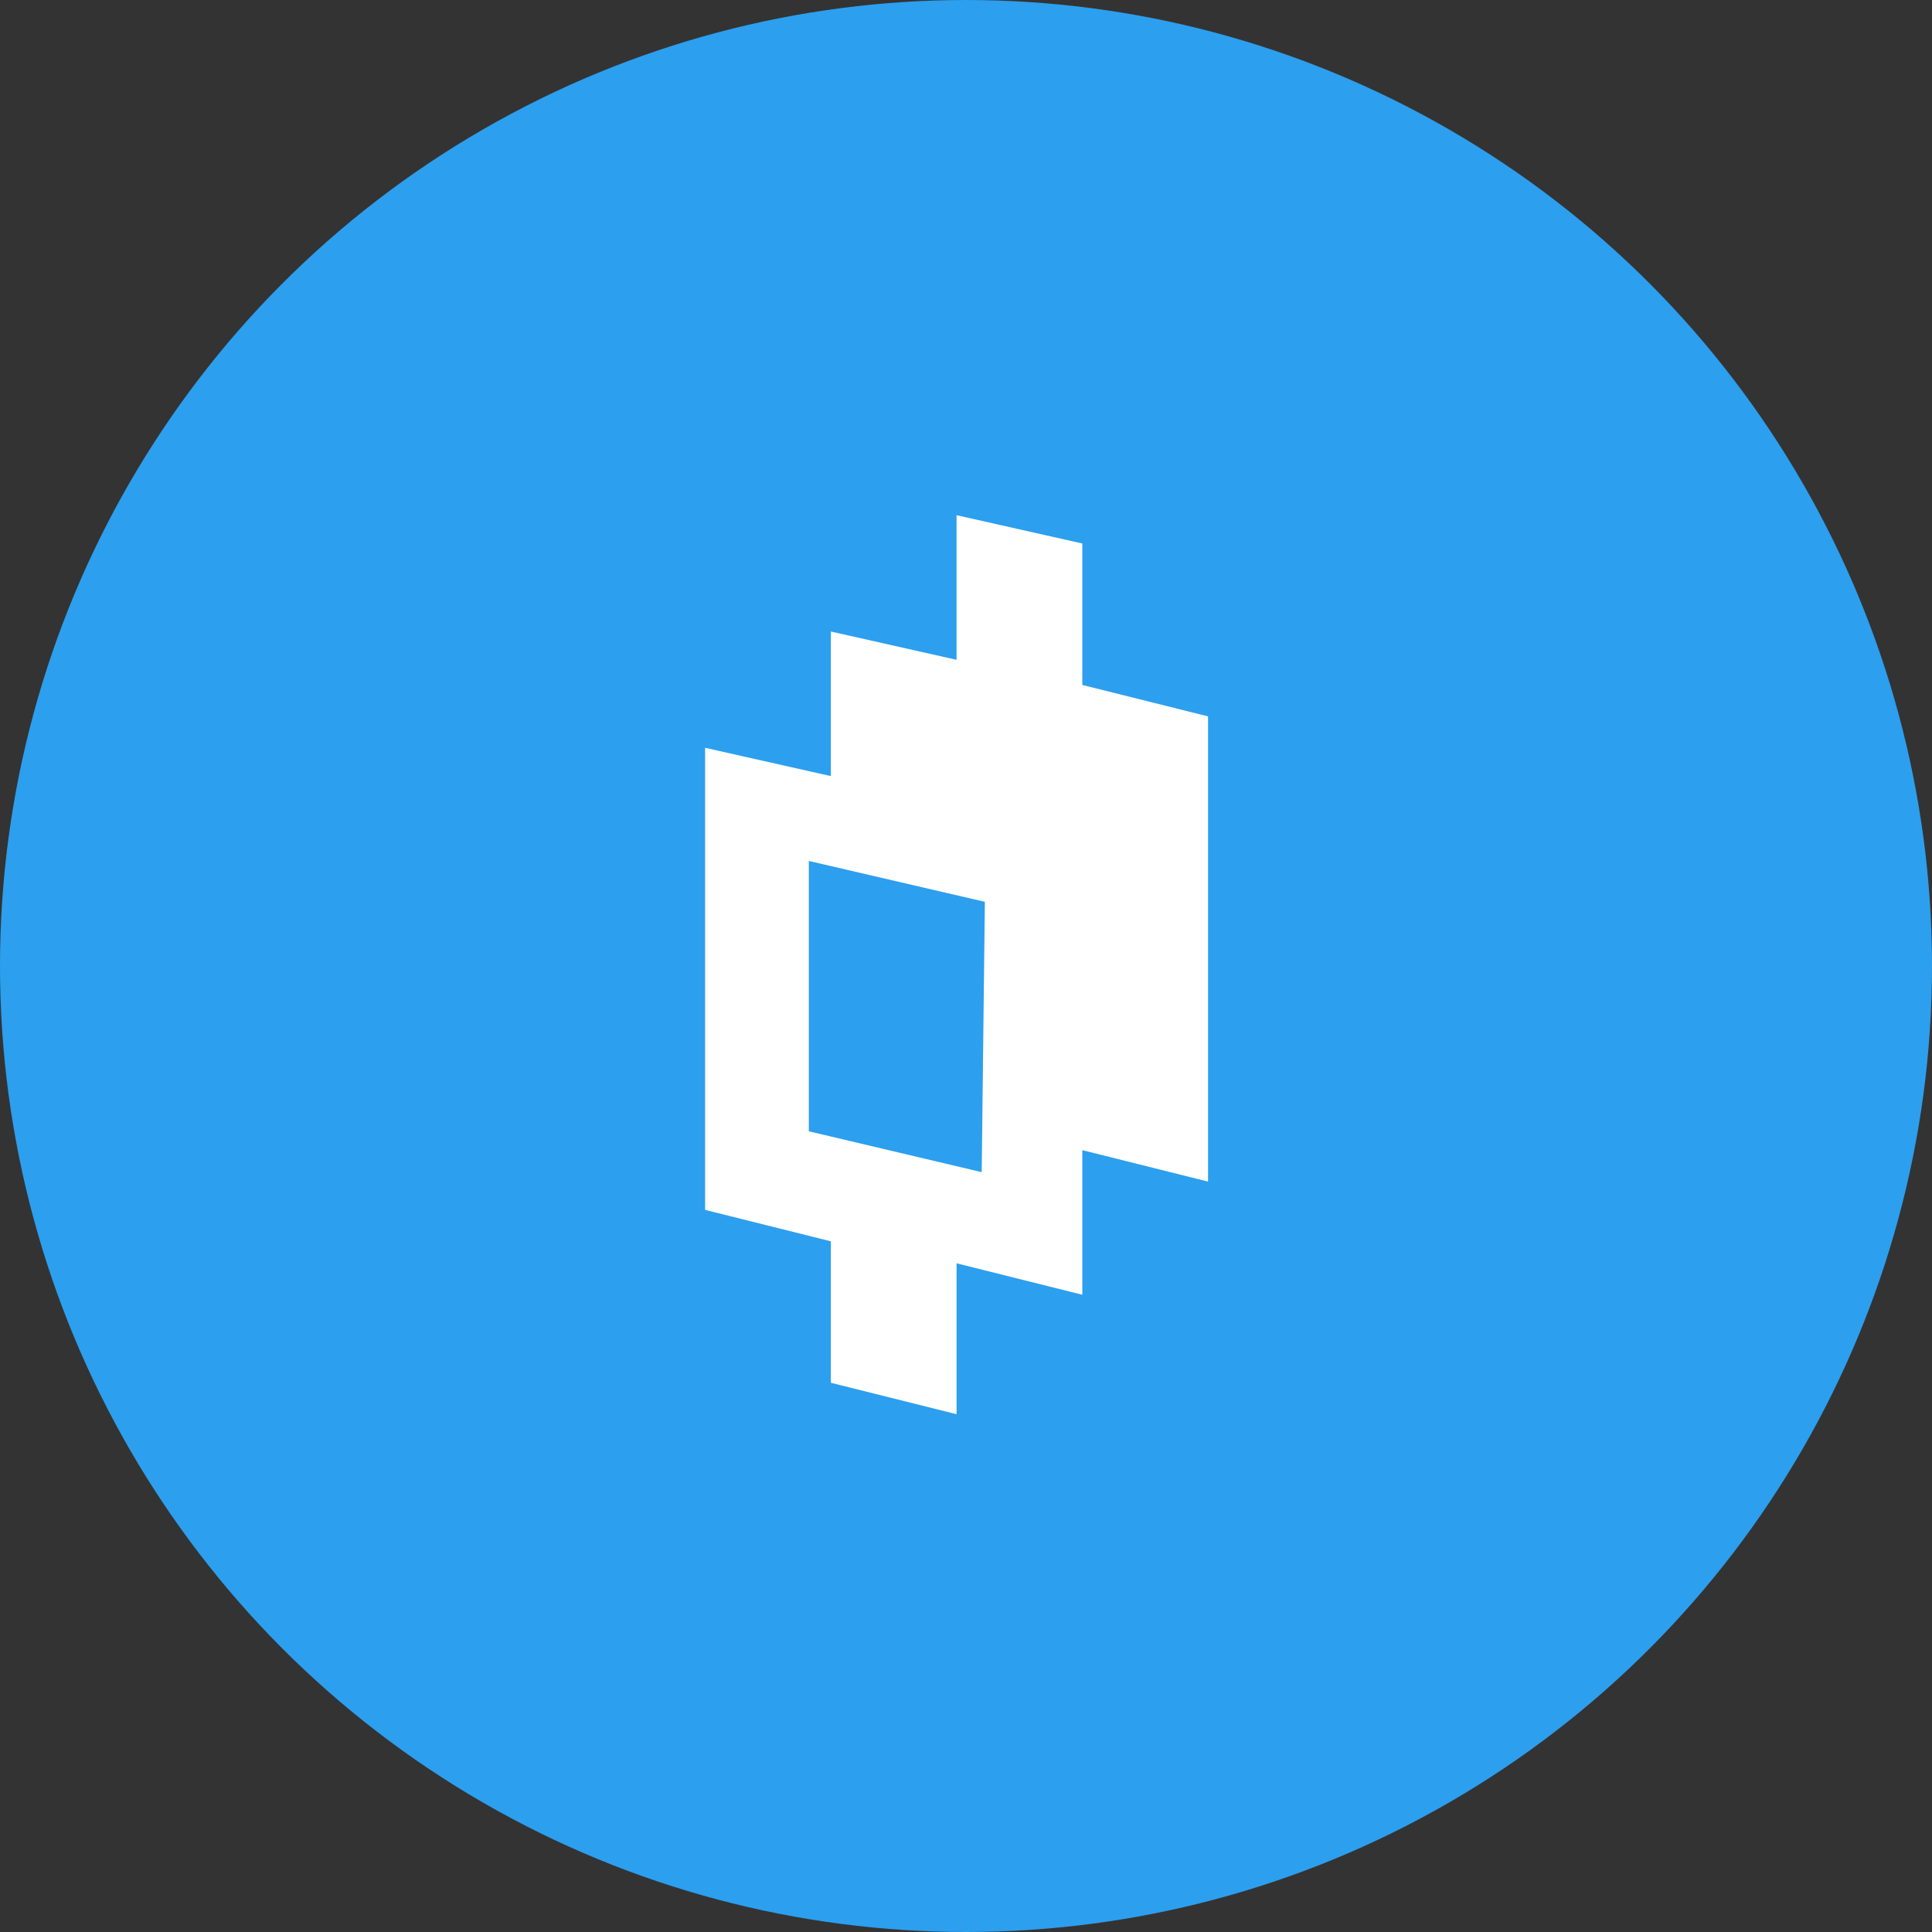
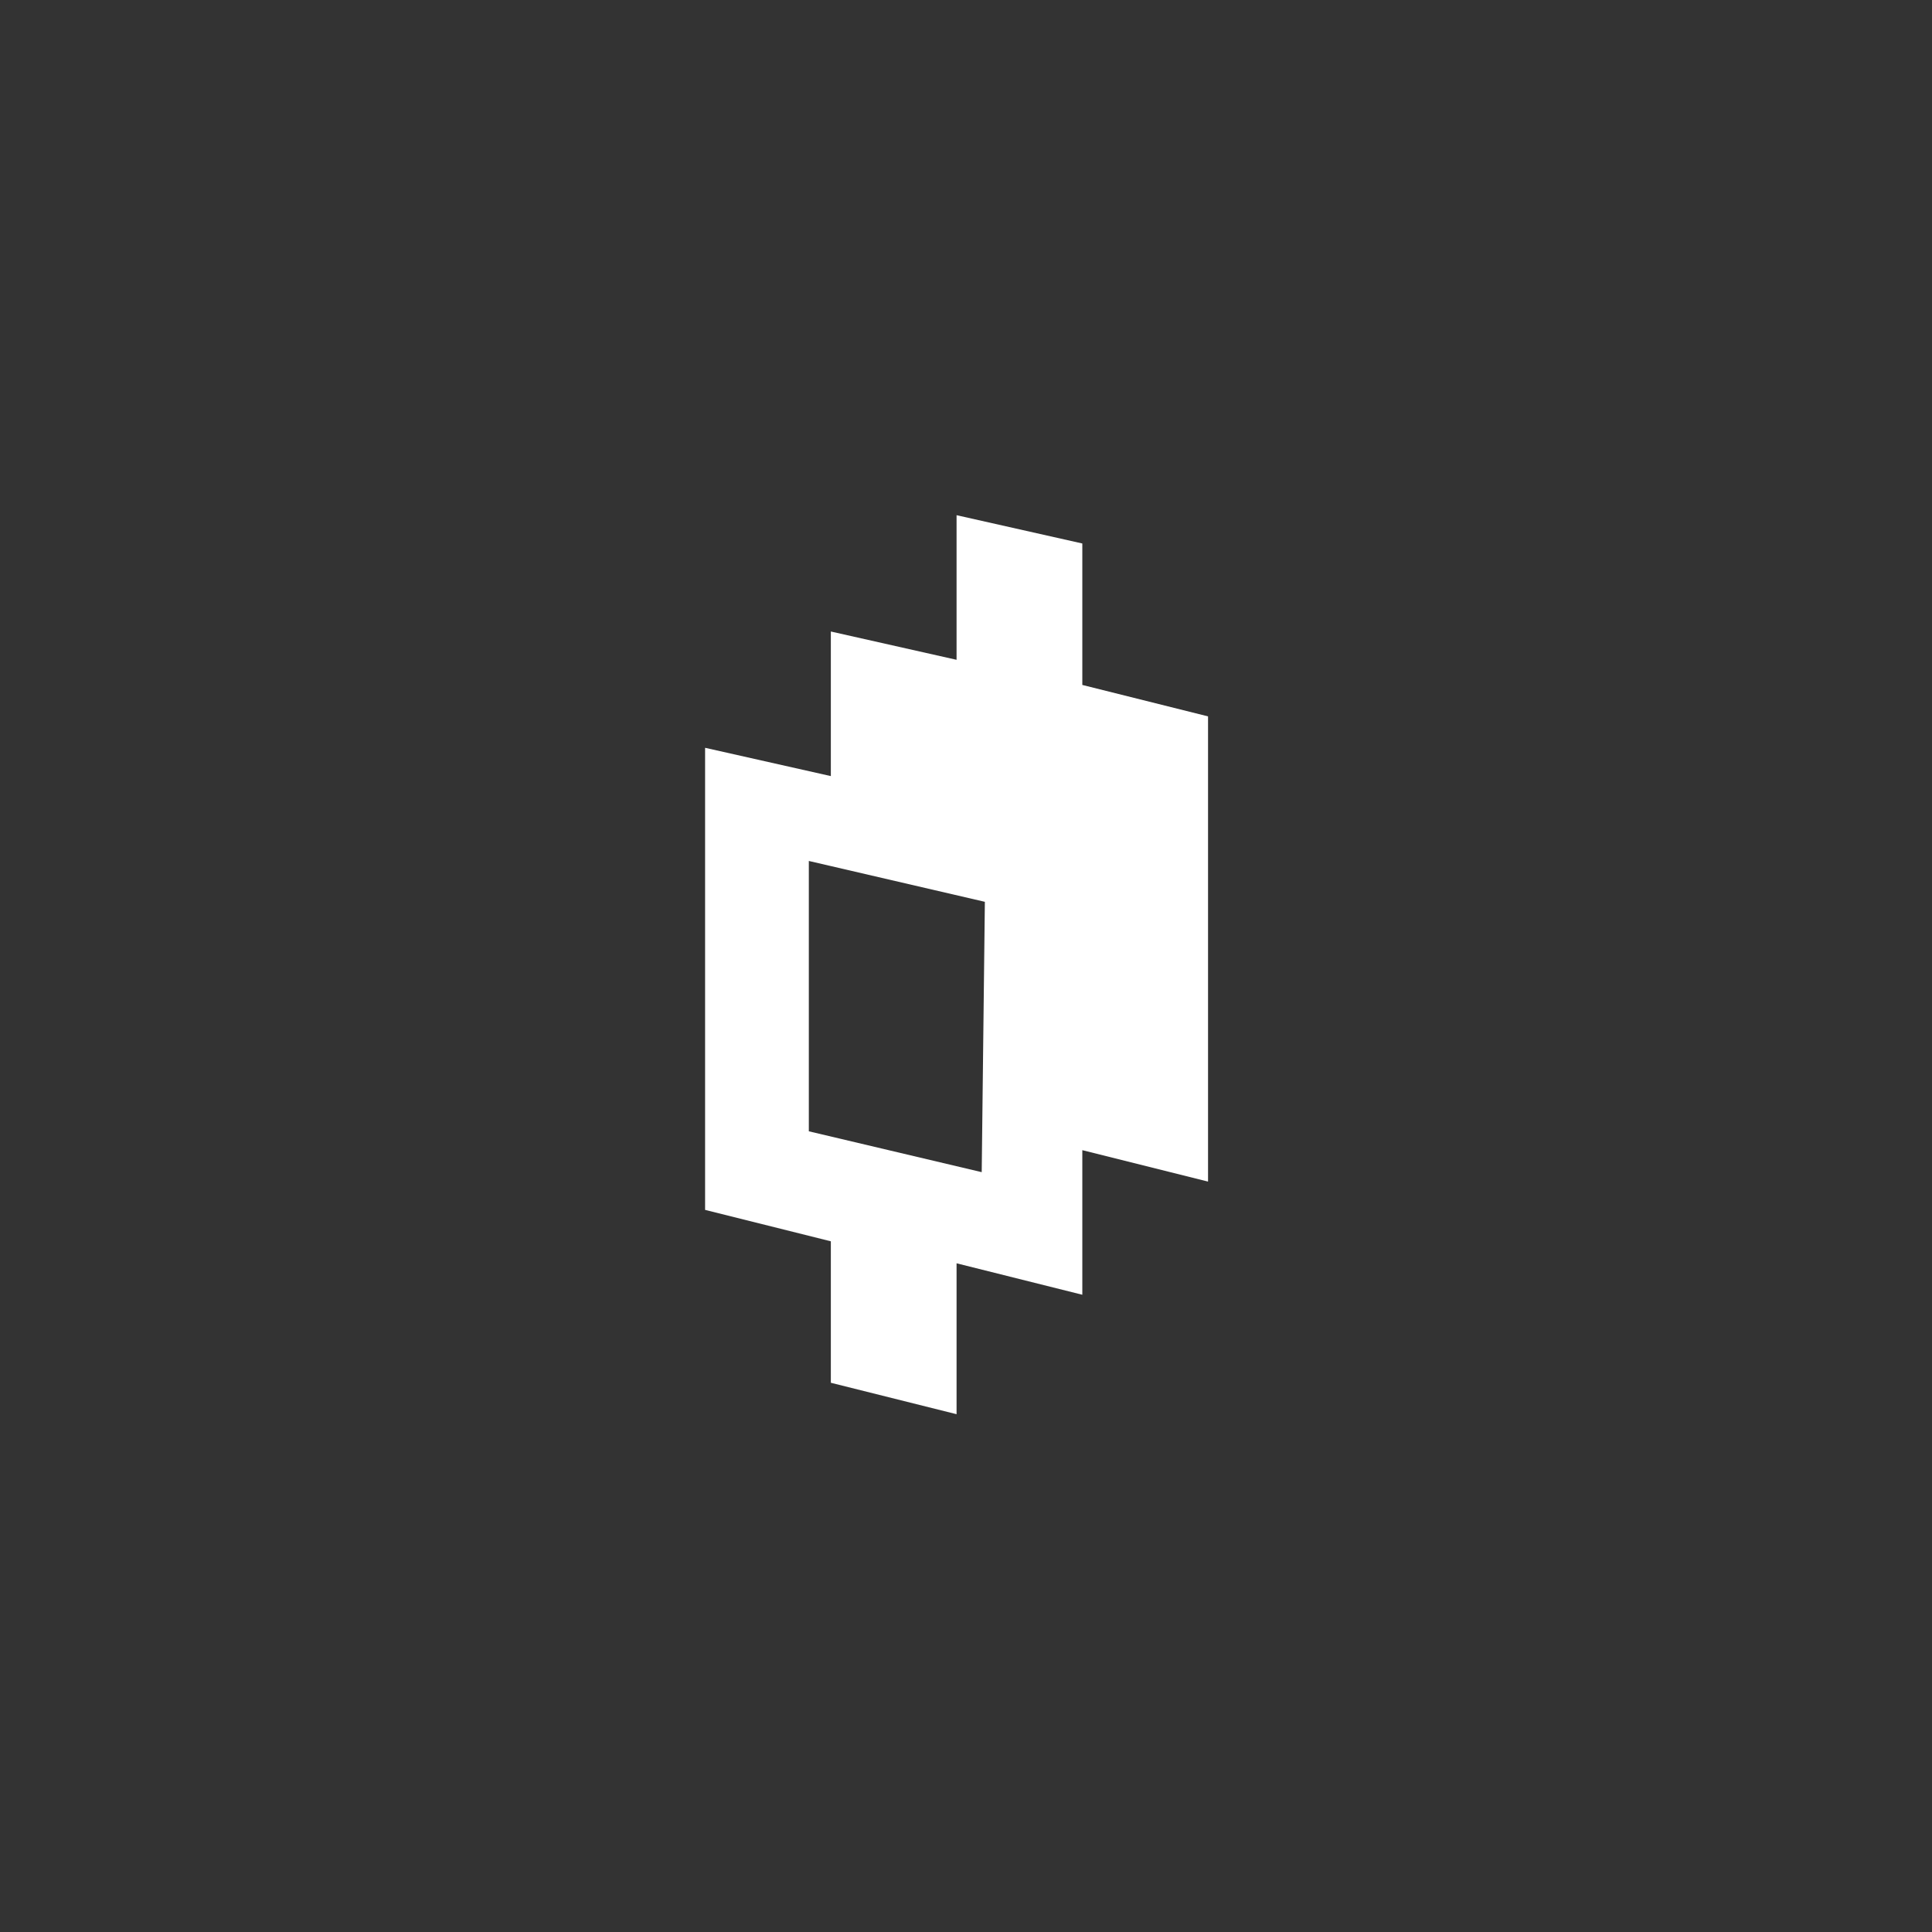
<svg xmlns="http://www.w3.org/2000/svg" width="68" height="68" viewBox="0 0 68 68" fill="none">
  <rect x="0" y="0" width="68" height="68" fill="#333333" stroke="none" />
-   <circle cx="34" cy="34" r="34" fill="#2C9FEF" />
  <path fill-rule="evenodd" clip-rule="evenodd" d="M33.668 18.133L38.094 19.129V24.108L42.519 25.214V41.588L38.094 40.482V45.571L33.668 44.464V49.775L29.243 48.669V43.69L24.817 42.584V26.32L29.243 27.316V22.227L33.668 23.223V18.133ZM28.468 39.818L34.553 41.256L34.664 31.741L28.468 30.303V39.818Z" fill="white" />
</svg>